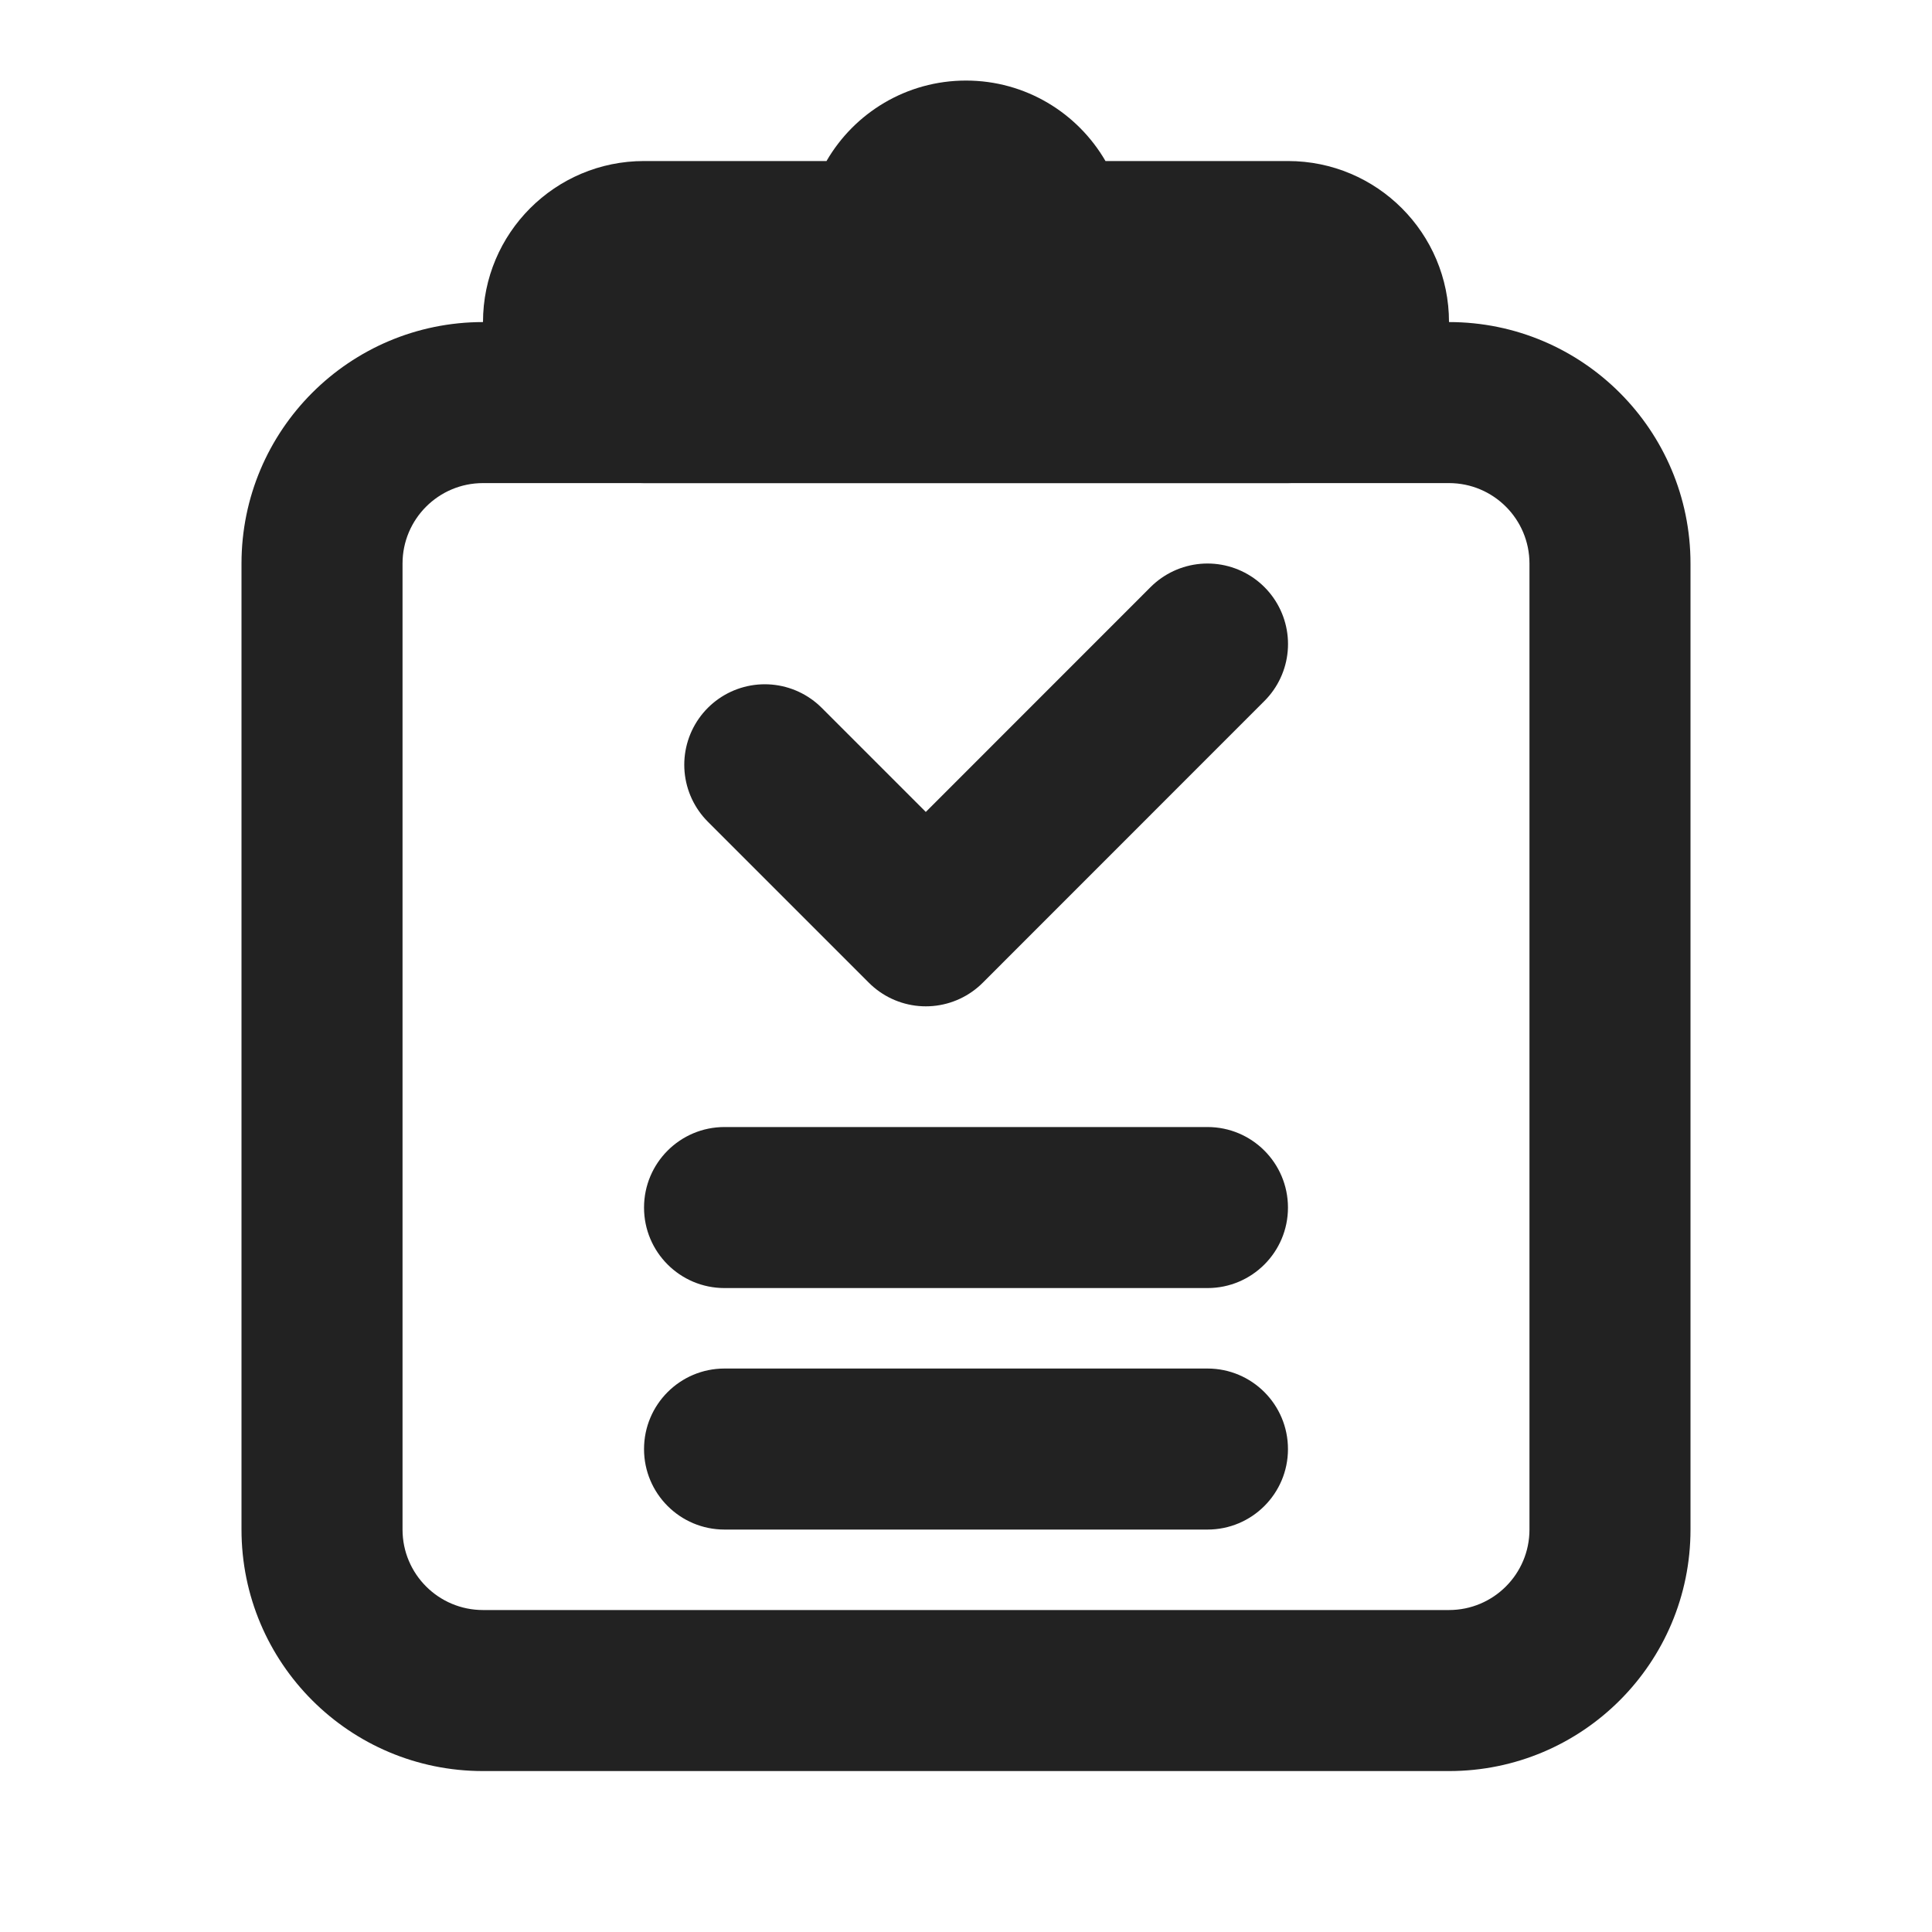
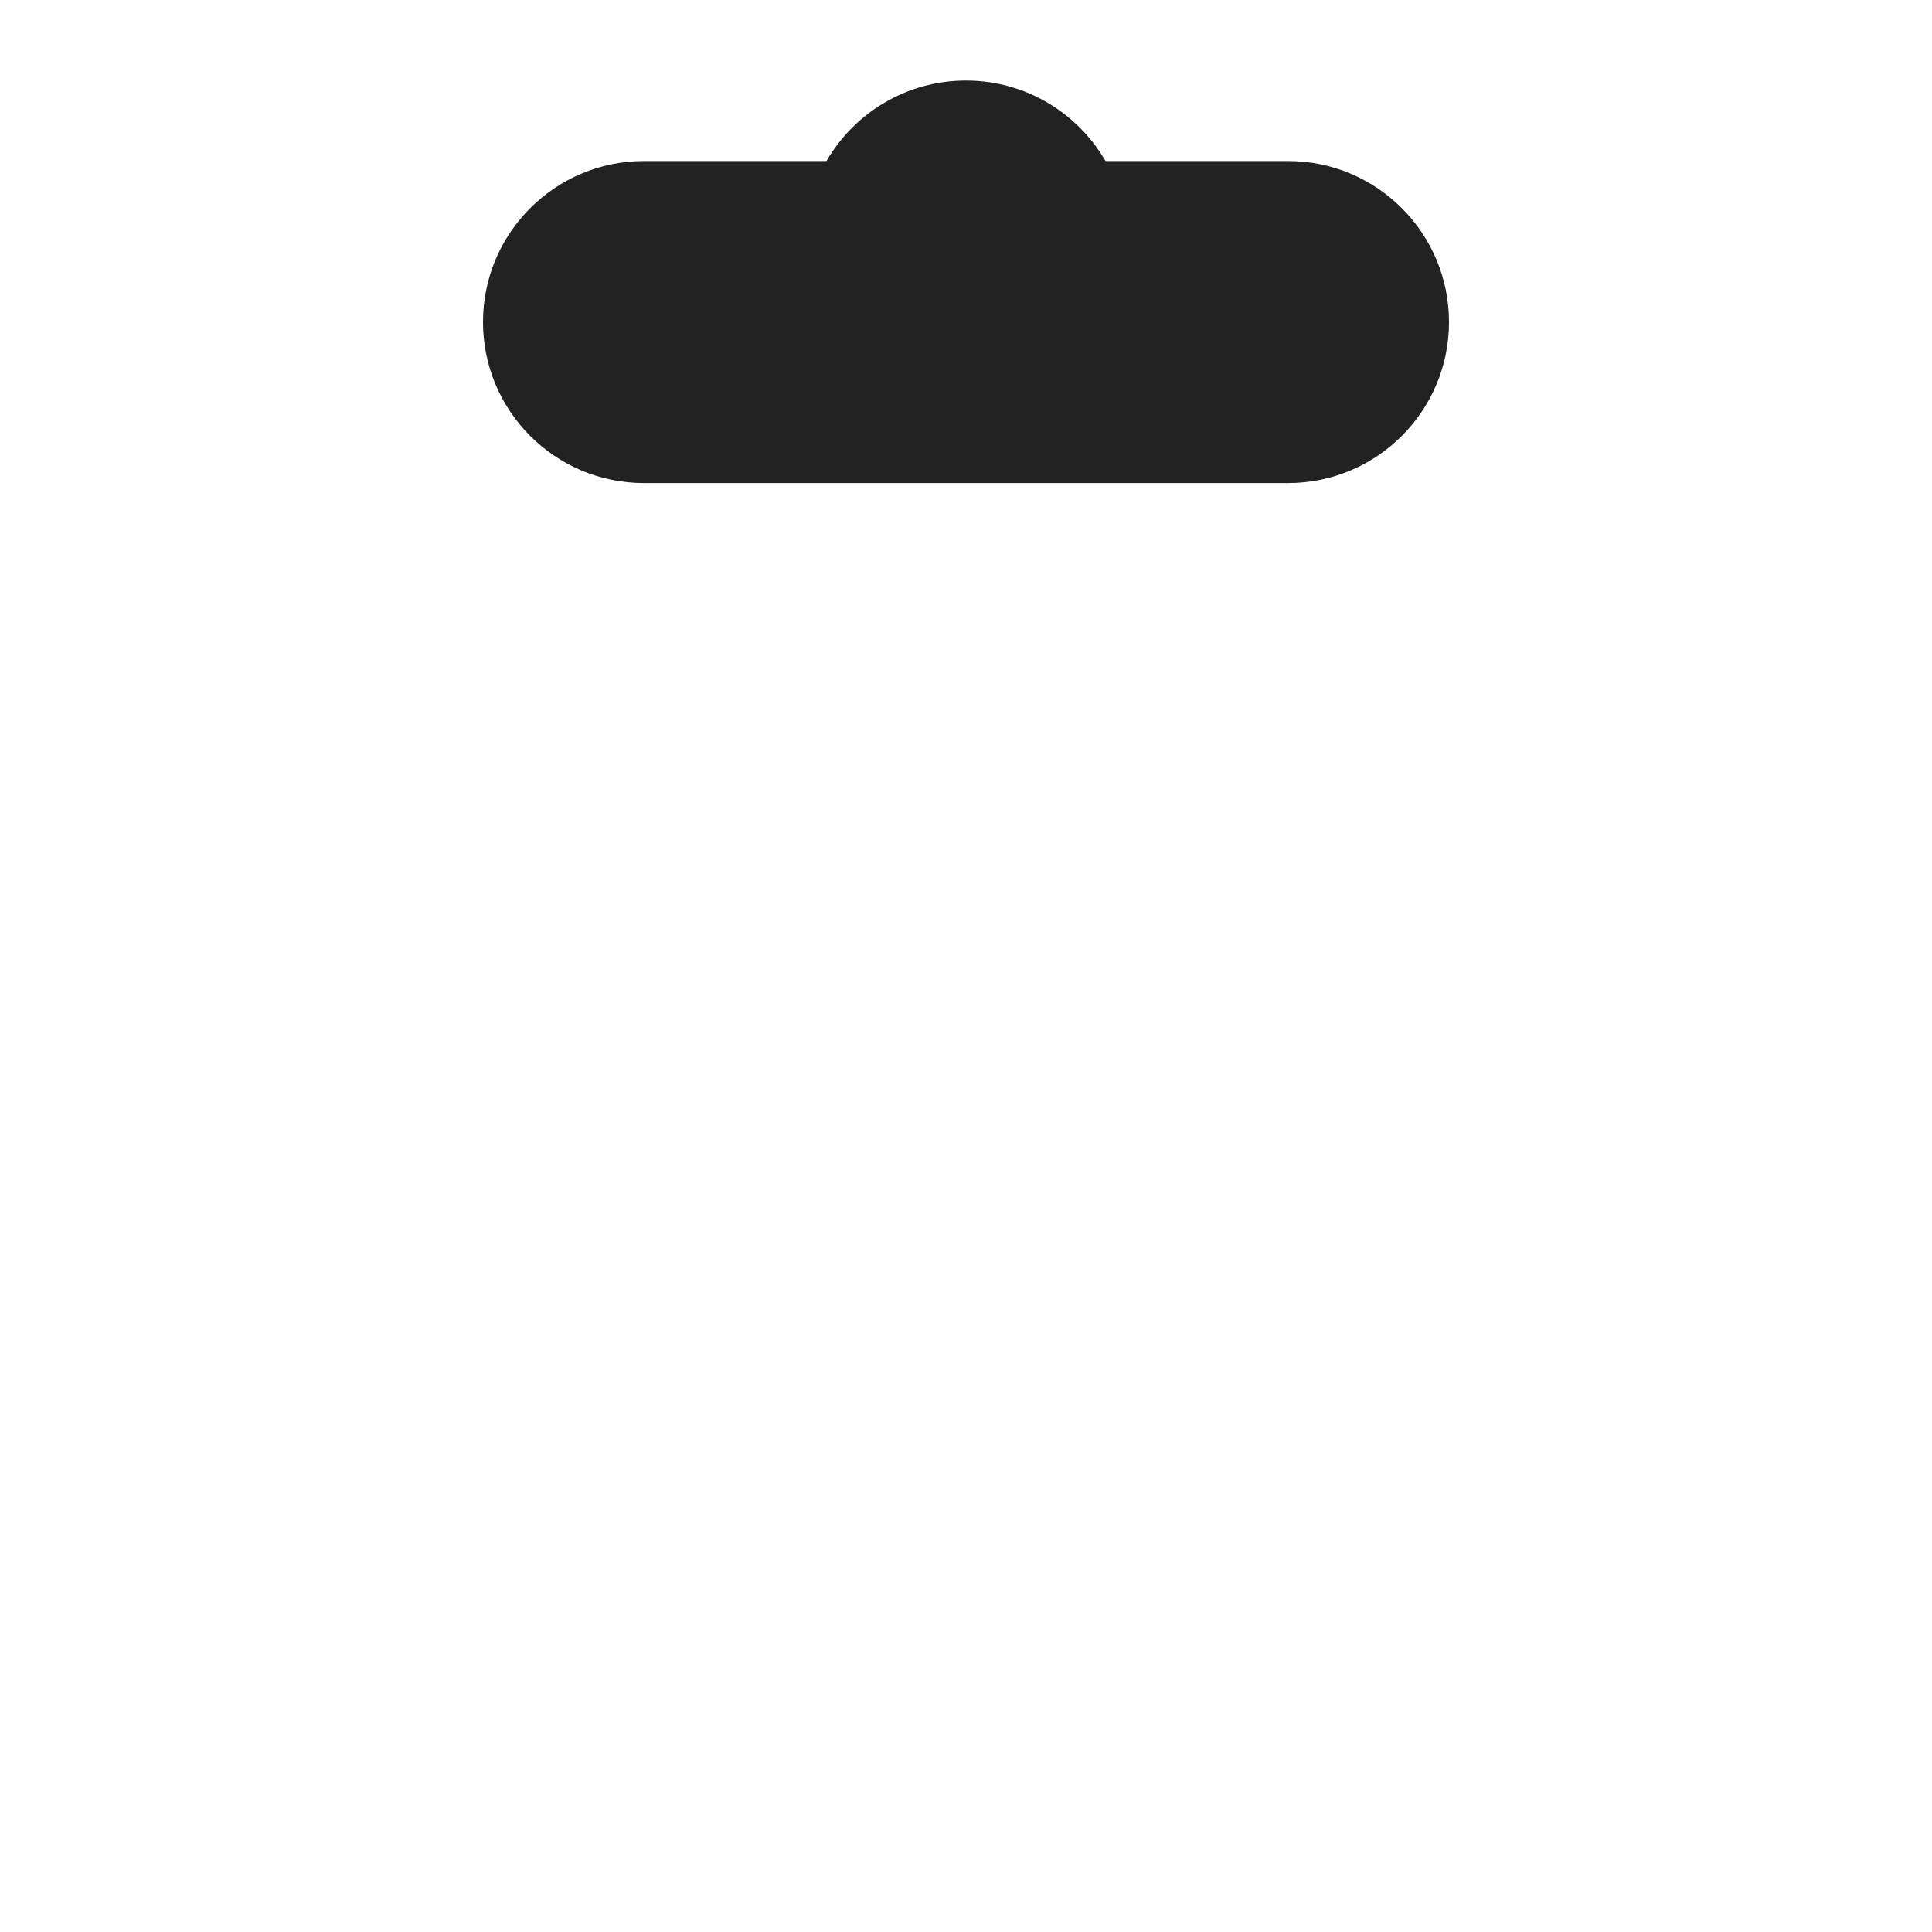
<svg xmlns="http://www.w3.org/2000/svg" width="20" height="20" viewBox="0 0 20 20" fill="none">
  <g id="icon/ì¶ì²ê²°ê³¼">
-     <path id="Union" fill-rule="evenodd" clip-rule="evenodd" d="M2.5 5.834C2.5 4.453 3.619 3.334 5 3.334H15C16.381 3.334 17.5 4.453 17.5 5.834V15.834C17.5 17.215 16.381 18.334 15 18.334H5C3.619 18.334 2.5 17.215 2.5 15.834V5.834ZM5 5.001C4.54 5.001 4.167 5.374 4.167 5.834V15.834C4.167 16.294 4.54 16.667 5 16.667H15C15.46 16.667 15.833 16.294 15.833 15.834V5.834C15.833 5.374 15.46 5.001 15 5.001H5ZM6.667 12.501C6.667 12.04 7.04 11.667 7.5 11.667H12.5C12.96 11.667 13.333 12.04 13.333 12.501C13.333 12.961 12.96 13.334 12.5 13.334H7.5C7.04 13.334 6.667 12.961 6.667 12.501ZM7.5 14.167C7.04 14.167 6.667 14.54 6.667 15.001C6.667 15.461 7.04 15.834 7.5 15.834H12.5C12.96 15.834 13.333 15.461 13.333 15.001C13.333 14.54 12.96 14.167 12.5 14.167H7.5Z" fill="#222222" />
    <path id="Union_2" fill-rule="evenodd" clip-rule="evenodd" d="M11.444 1.667H13.333C14.254 1.667 15 2.414 15 3.334C15 4.254 14.254 5.001 13.333 5.001H6.667C5.746 5.001 5 4.254 5 3.334C5 2.414 5.746 1.667 6.667 1.667H8.556C8.844 1.169 9.383 0.834 10 0.834C10.617 0.834 11.155 1.169 11.444 1.667Z" fill="#222222" />
-     <path id="Vector 814" d="M7.917 7.917L9.584 9.584L12.5 6.667" stroke="#222222" stroke-width="1.667" stroke-linecap="round" stroke-linejoin="round" />
  </g>
</svg>